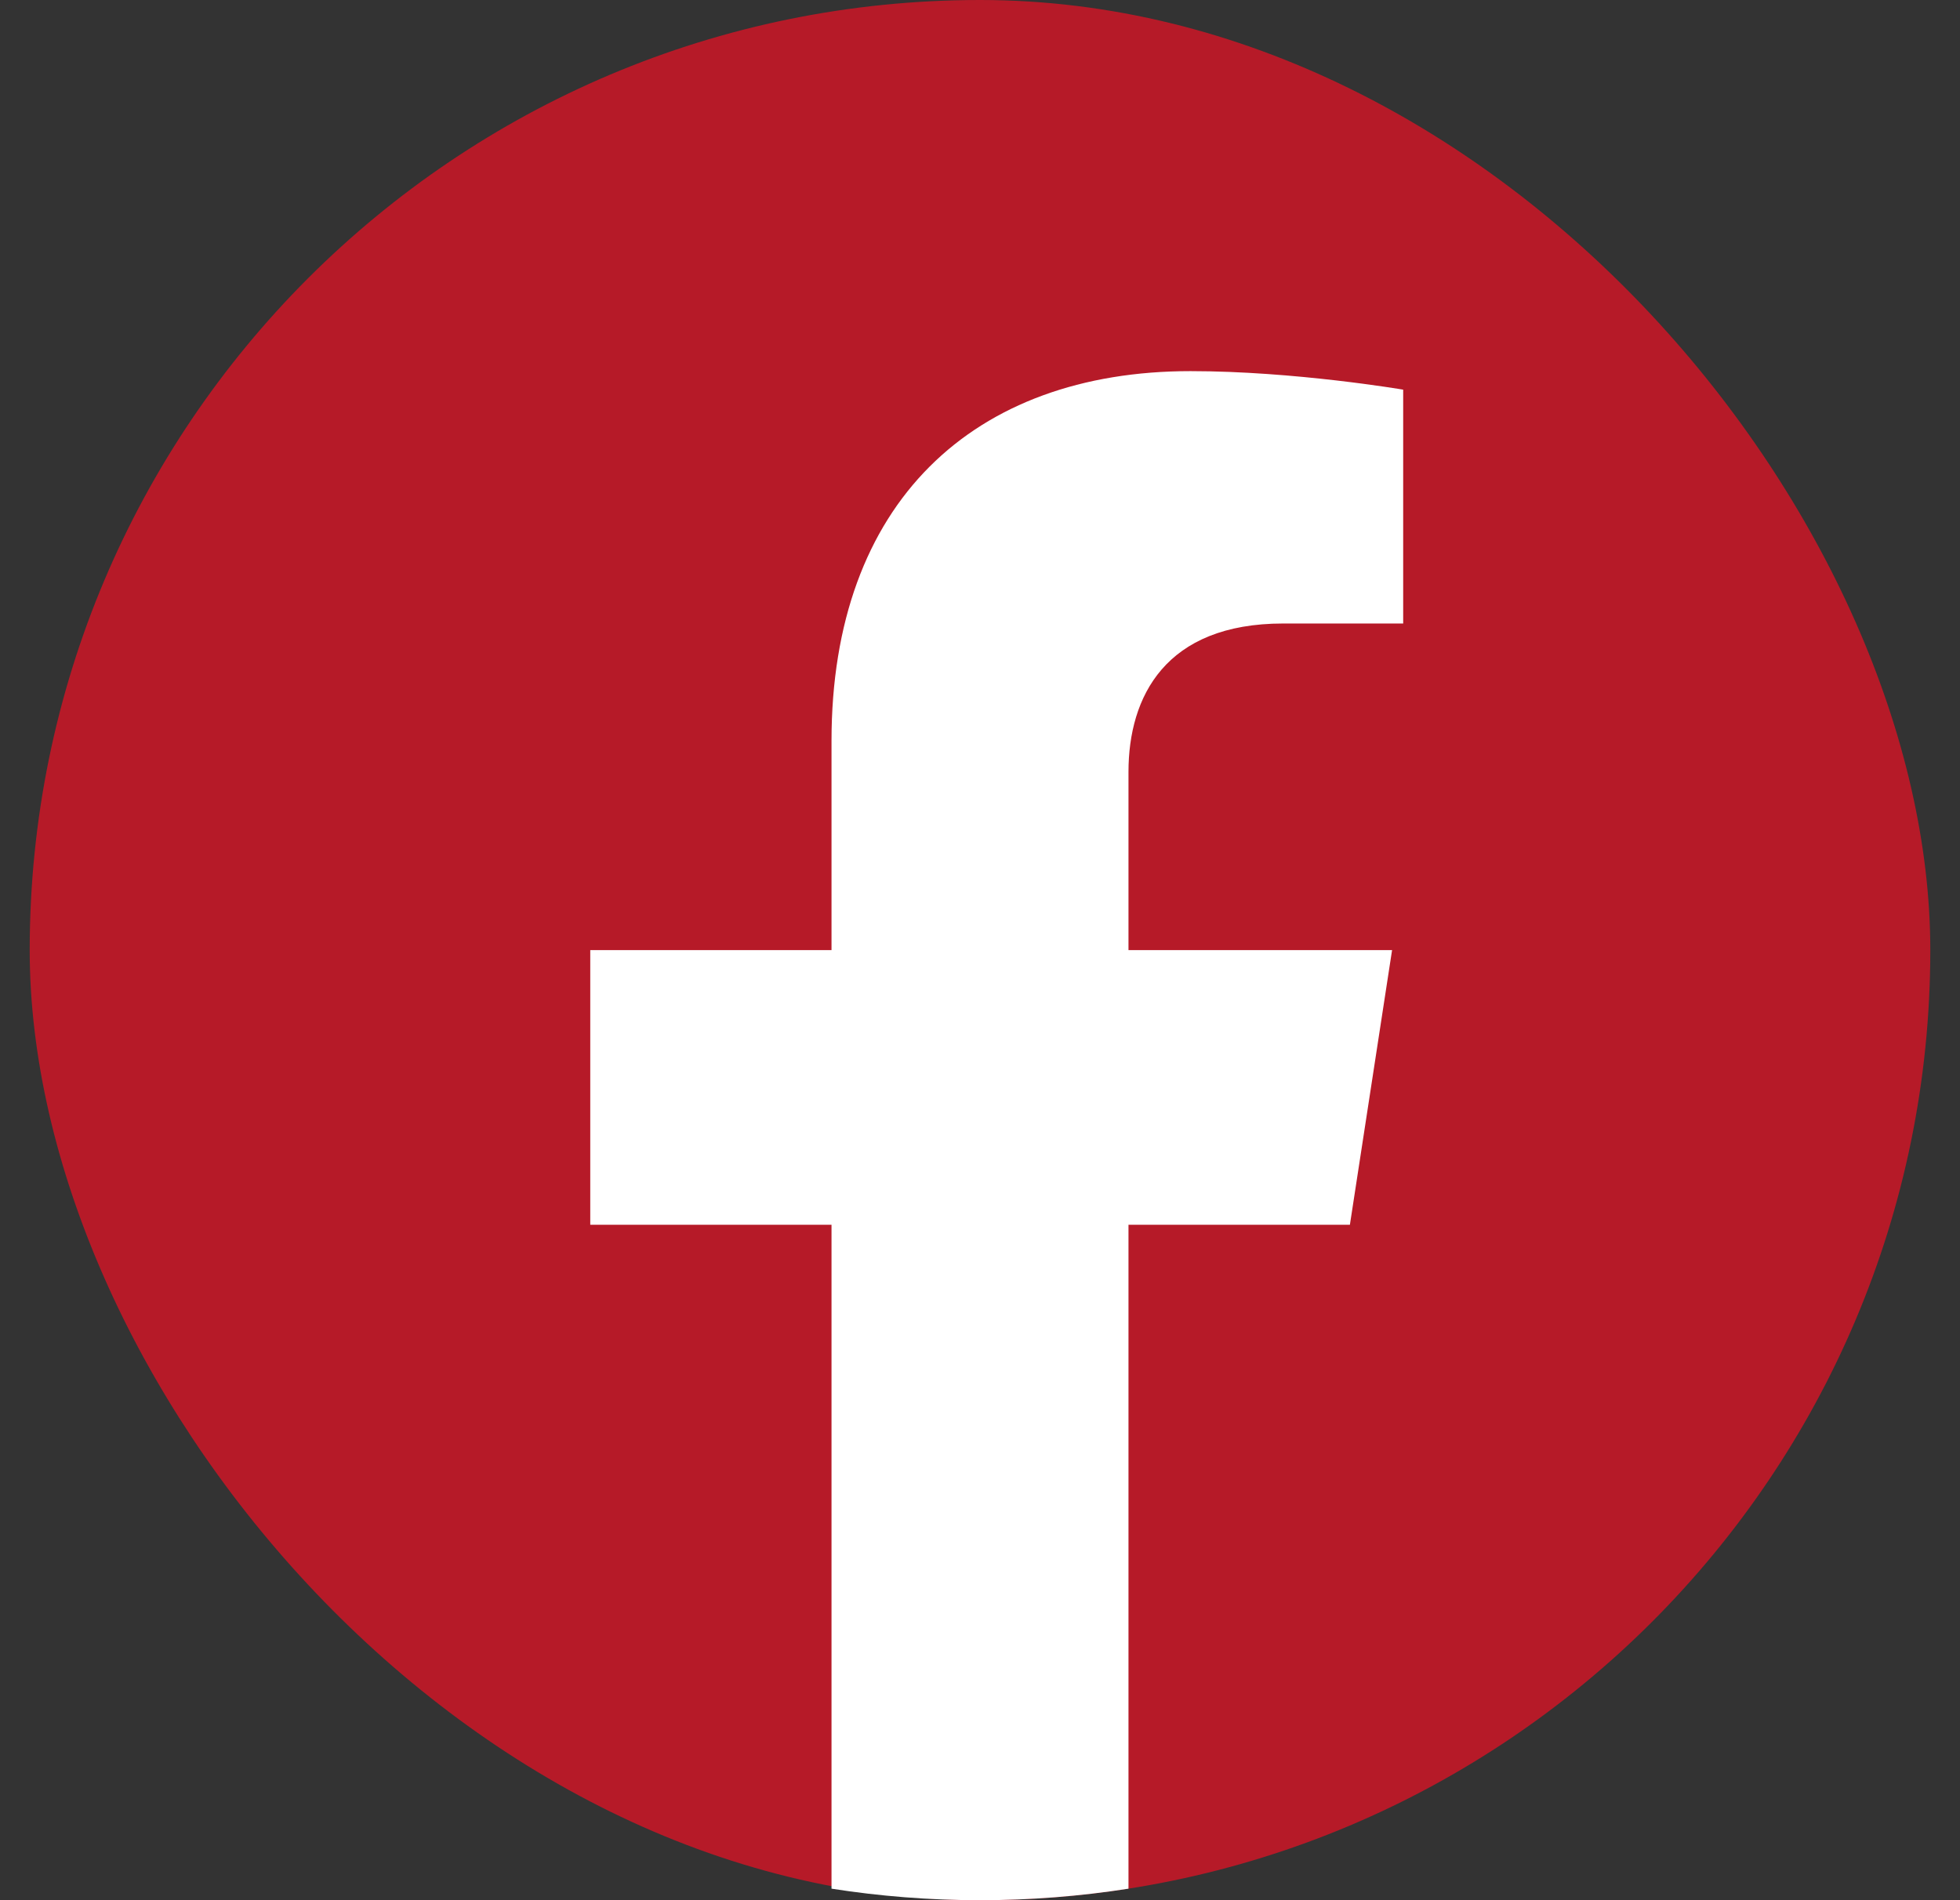
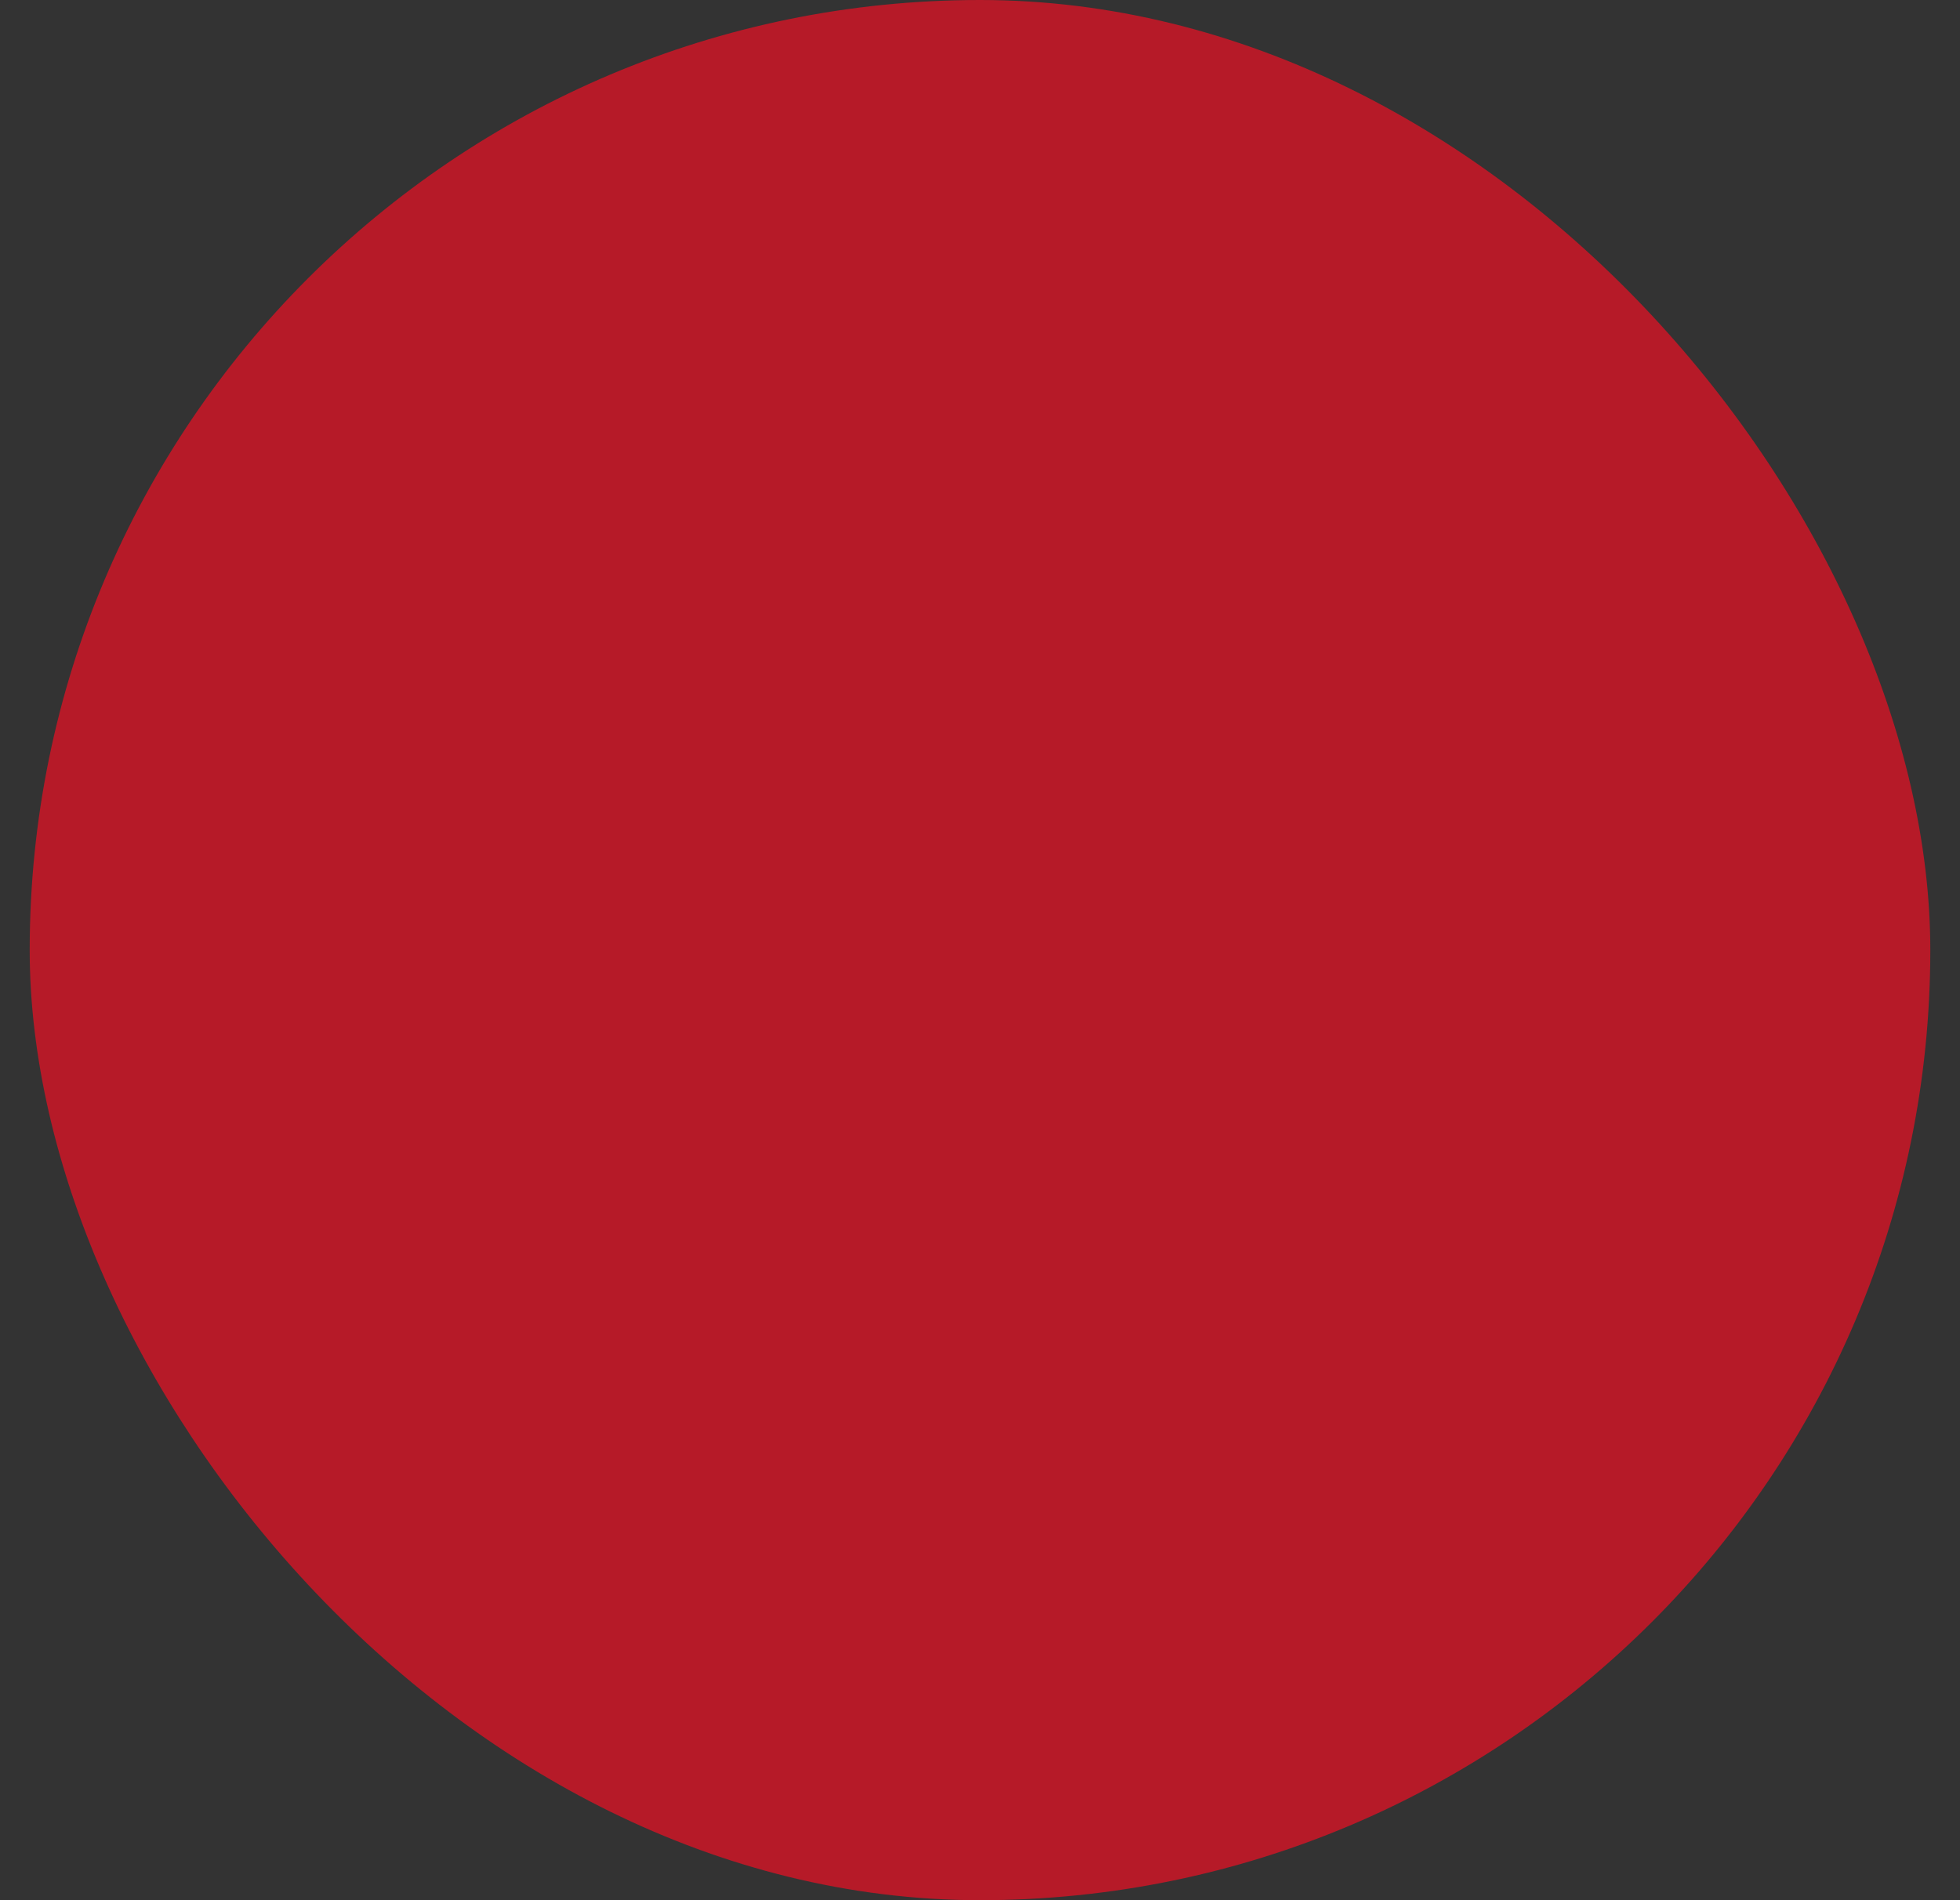
<svg xmlns="http://www.w3.org/2000/svg" width="33" height="32" viewBox="0 0 33 32" fill="none">
  <rect x="0" y="0" width="33" height="32" fill="#333333" stroke="none" />
  <rect x="0.5" width="32" height="32" rx="16" fill="#B61A28" />
-   <path d="M22.728 20.625L23.438 16H19V13C19 11.734 19.619 10.5 21.606 10.5H23.625V6.562C23.625 6.562 21.794 6.25 20.044 6.25C16.387 6.25 14 8.466 14 12.475V16H9.938V20.625H14V31.806C14.816 31.934 15.65 32 16.5 32C17.35 32 18.184 31.934 19 31.806V20.625H22.728Z" fill="white" />
</svg>